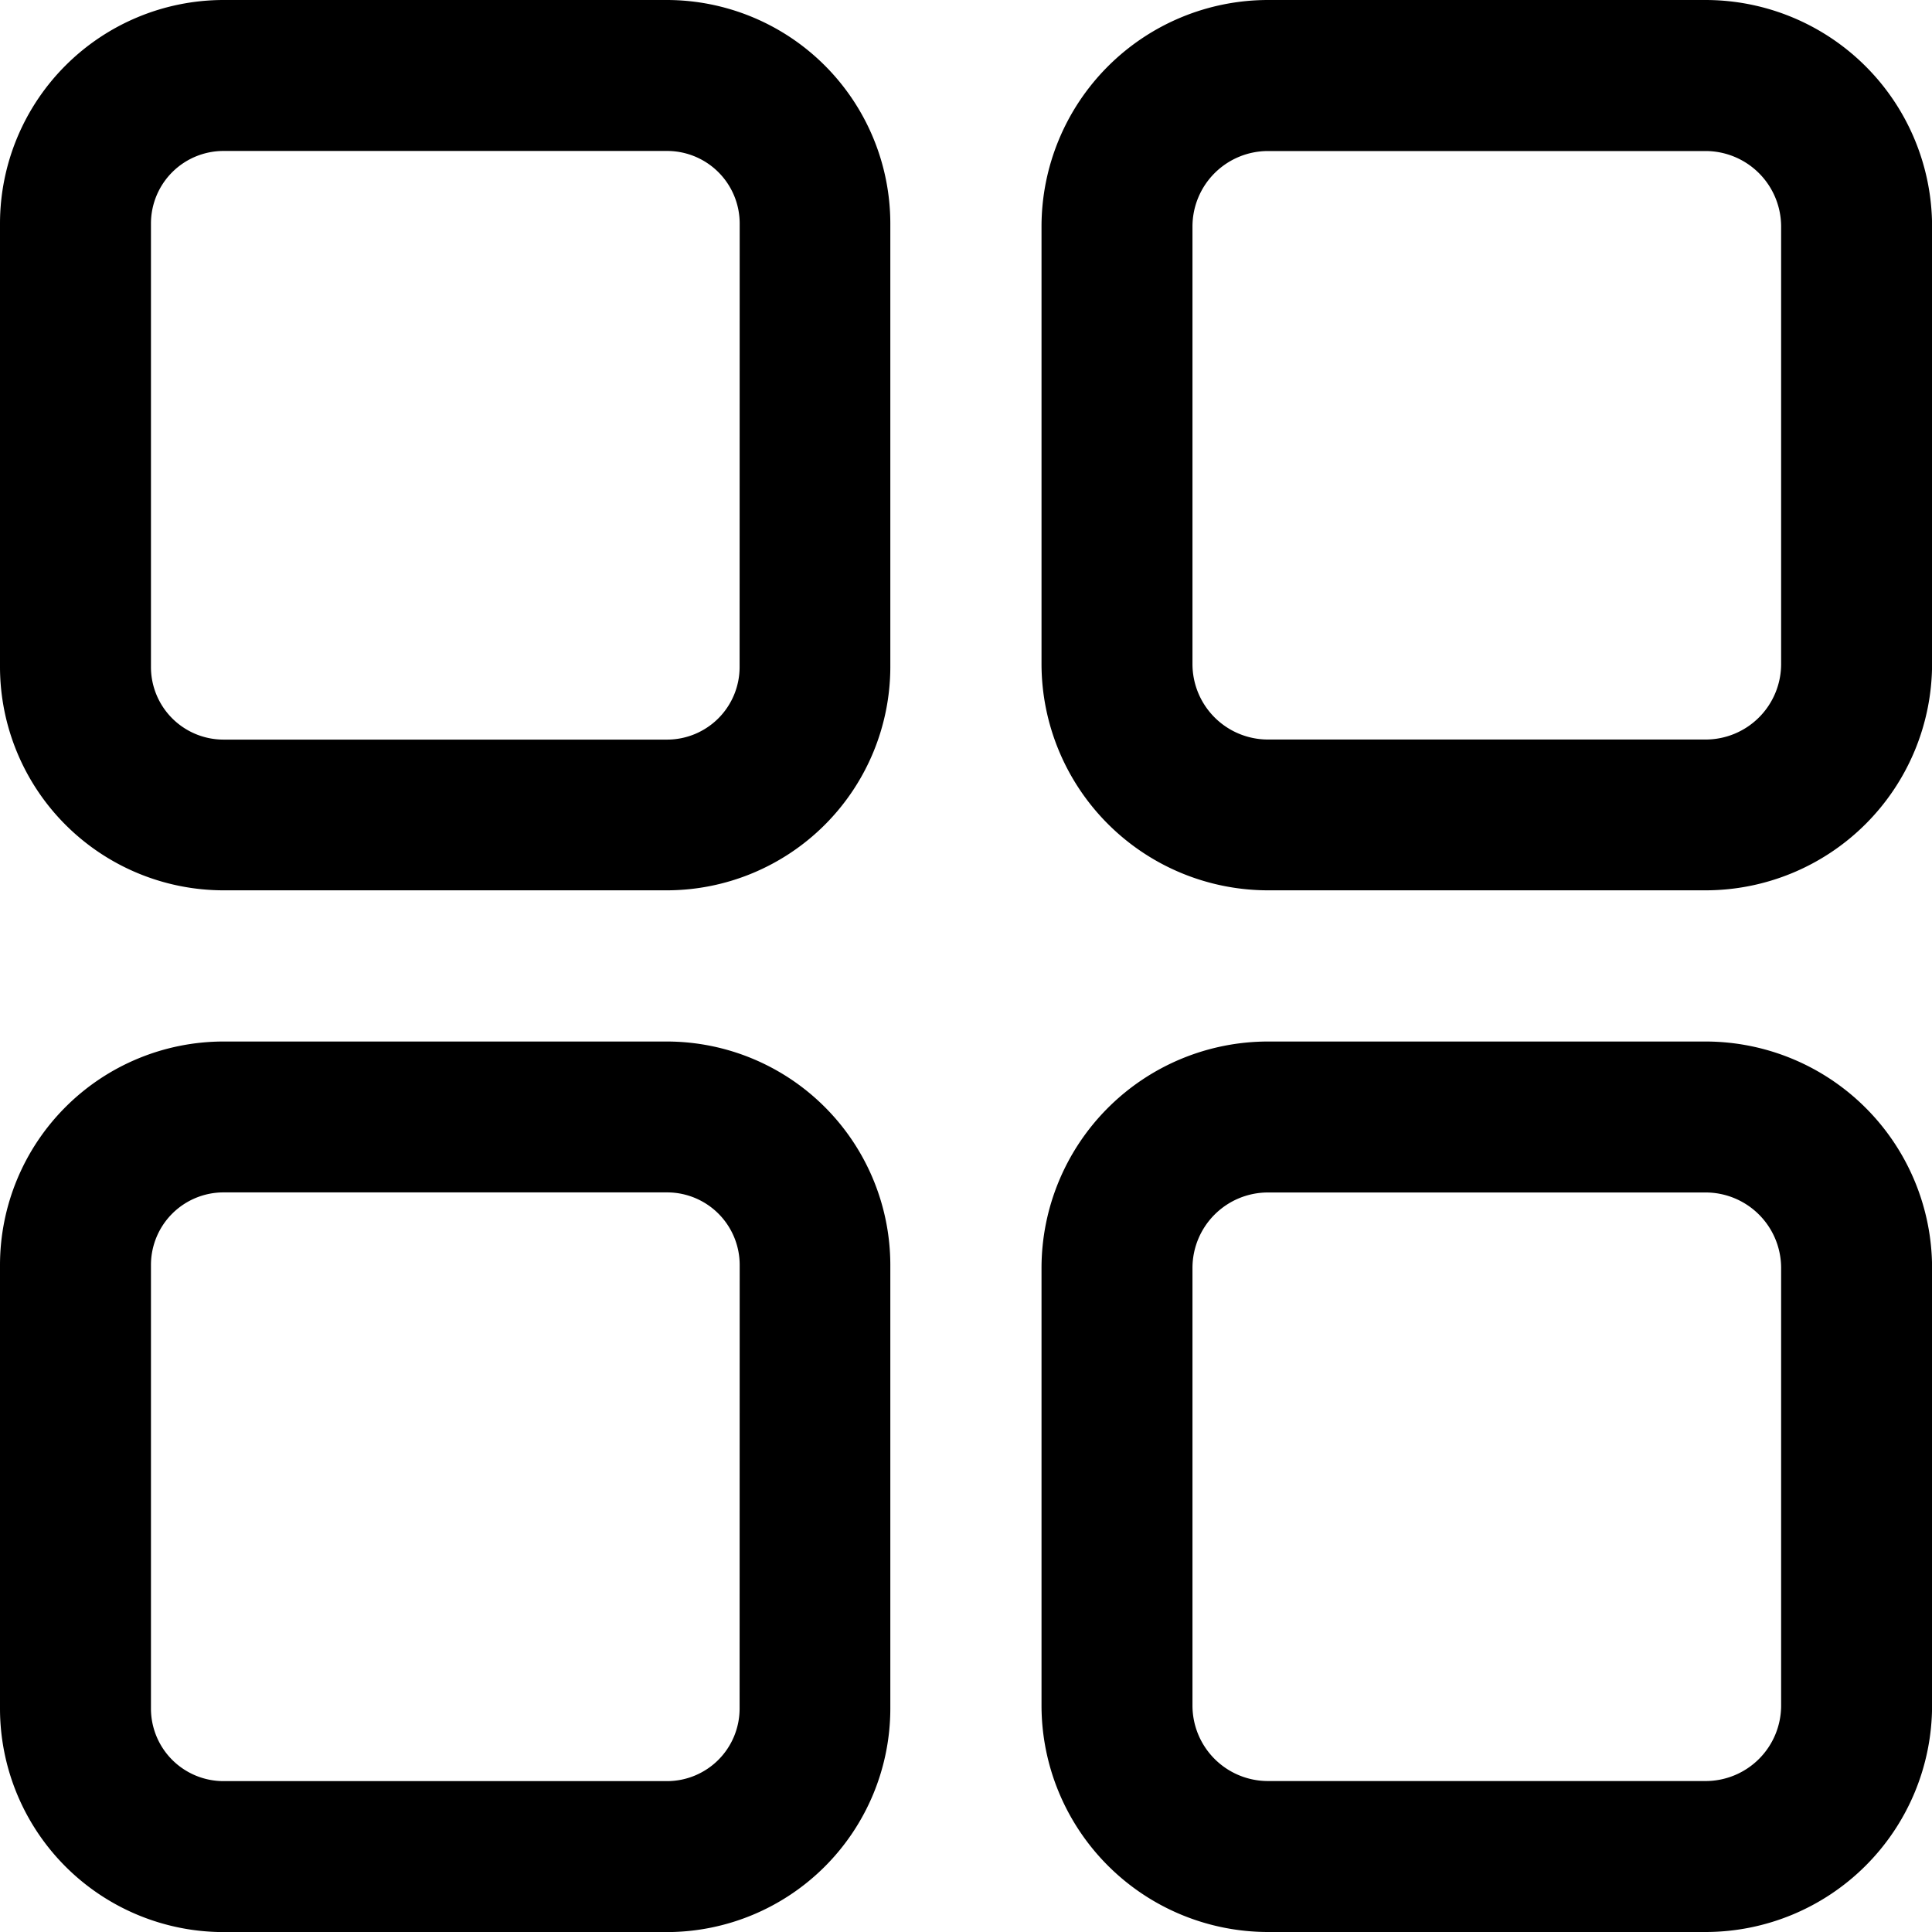
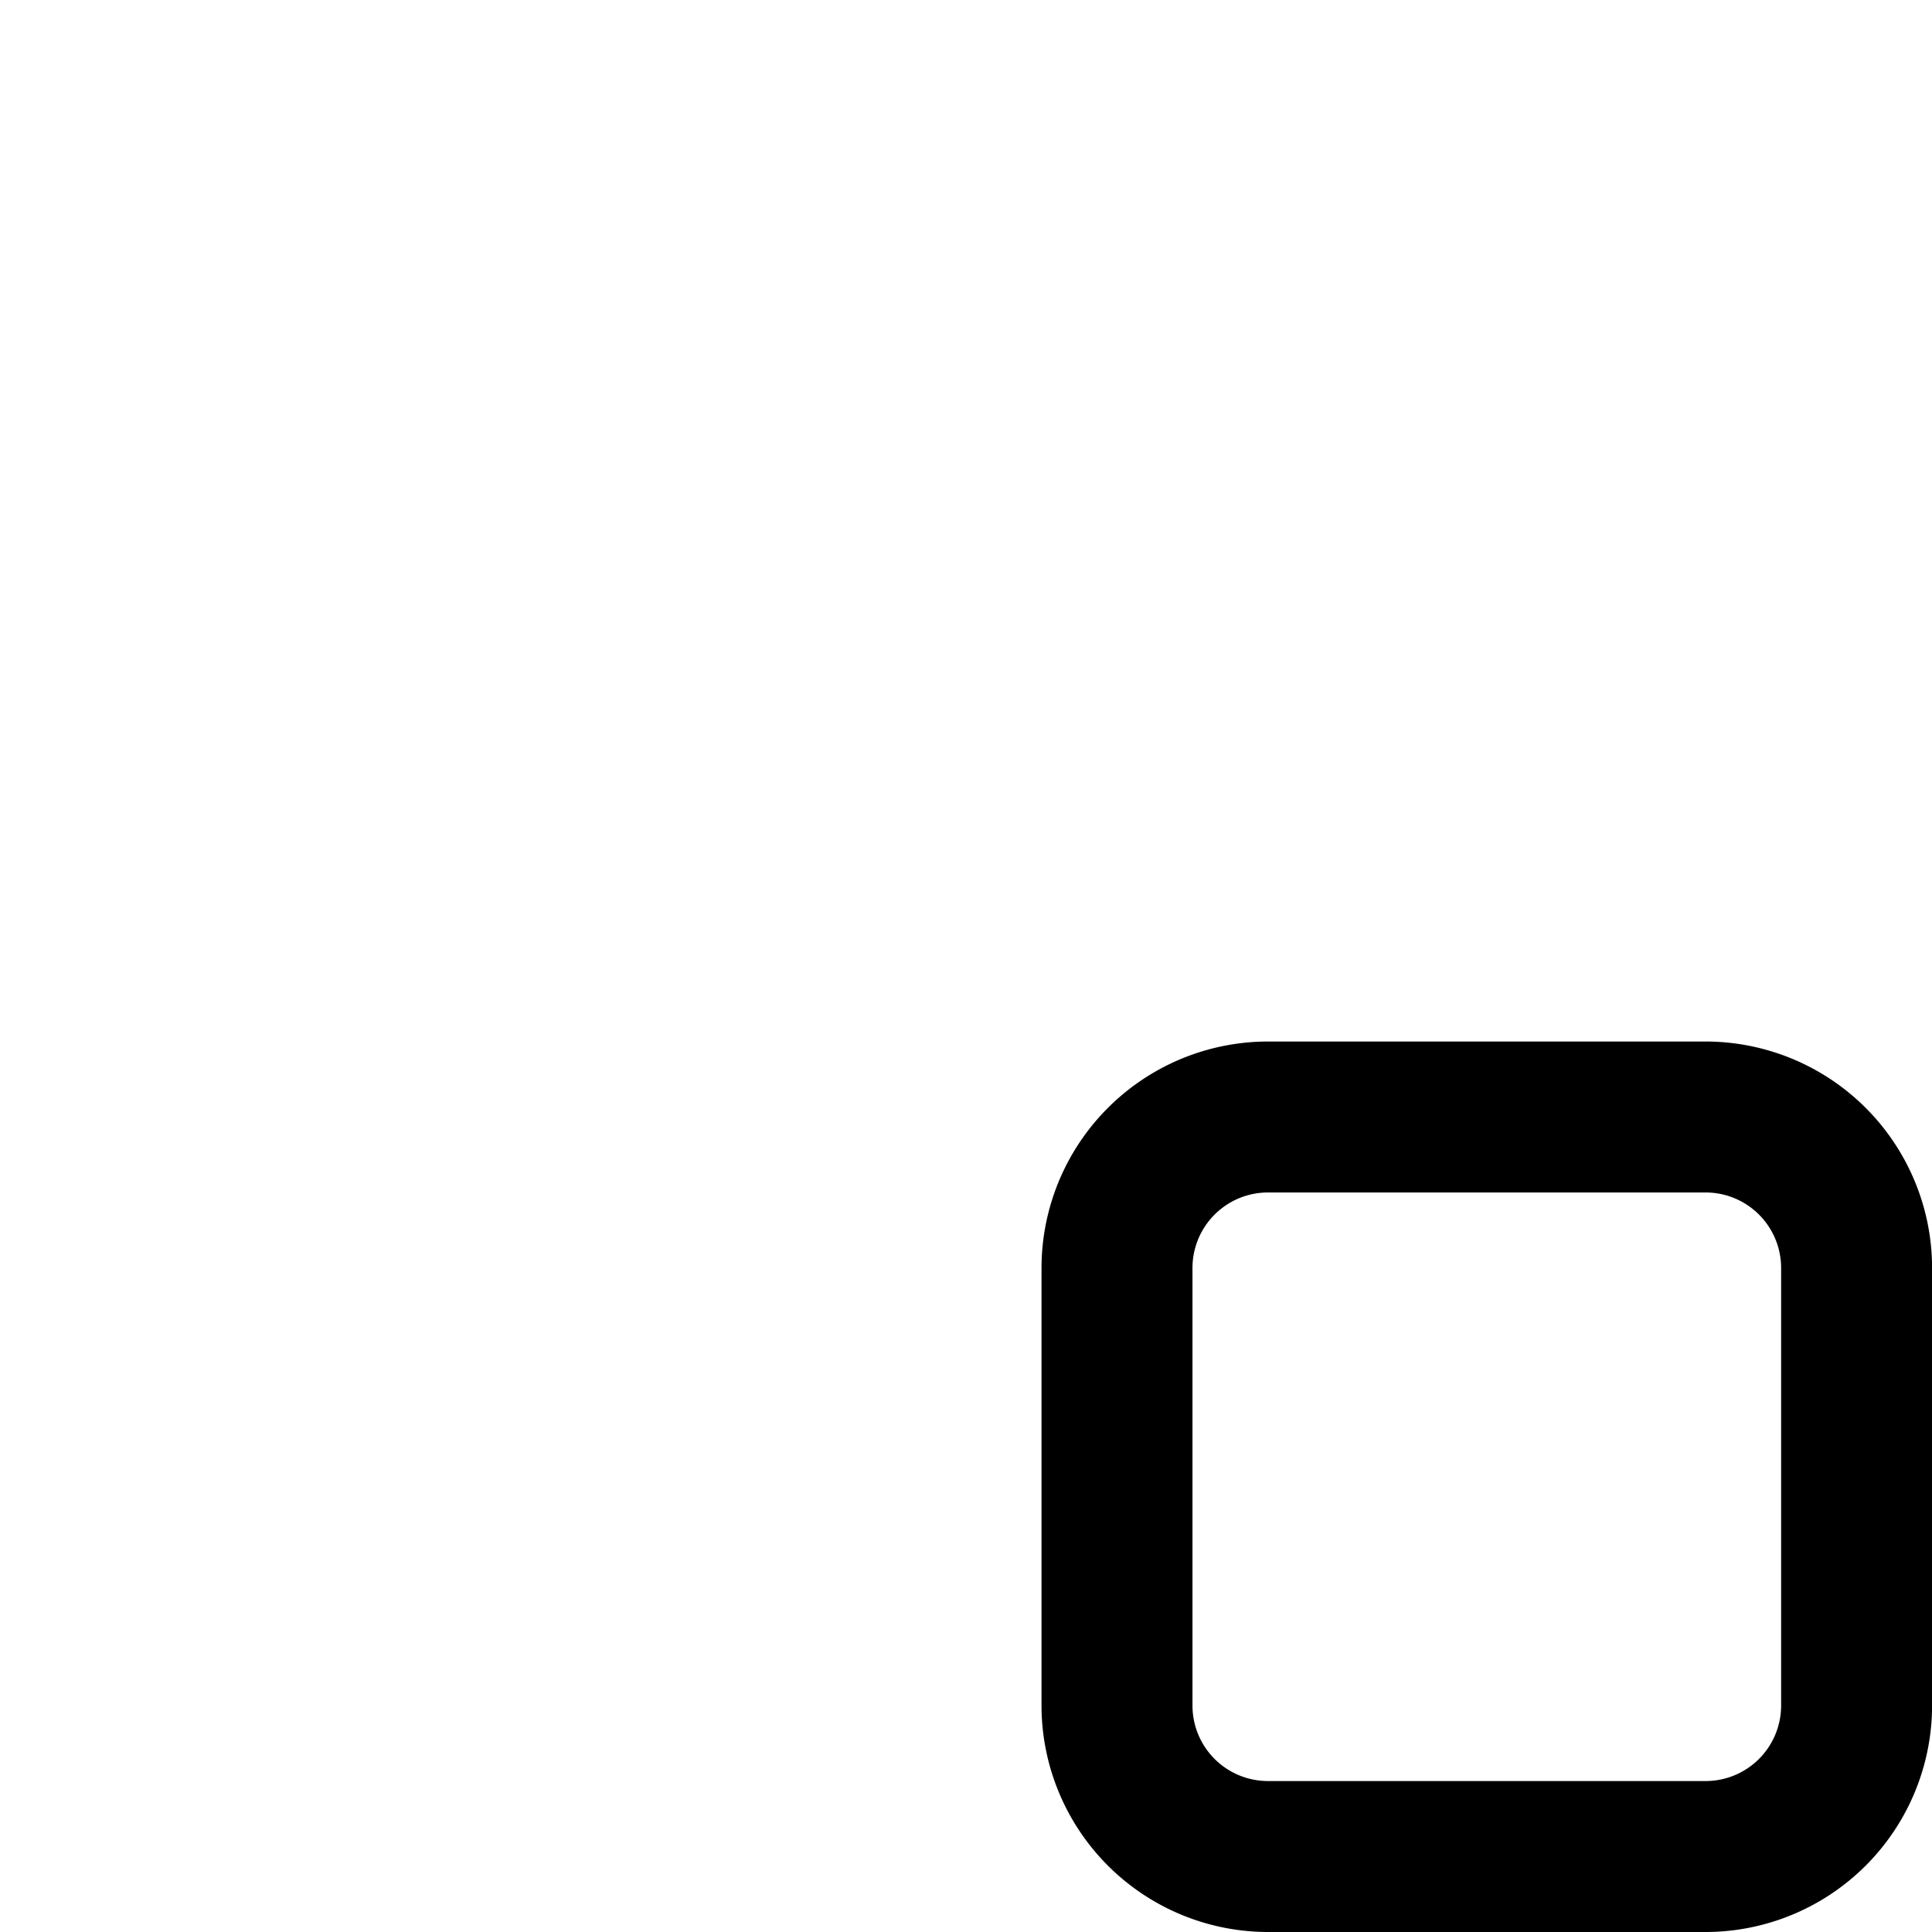
<svg xmlns="http://www.w3.org/2000/svg" width="24.304" height="24.304" viewBox="0 0 24.304 24.304">
-   <path d="M16.392,8H10.811A2.814,2.814,0,0,0,8,10.811v5.582A2.814,2.814,0,0,0,10.811,19.2h5.582A2.814,2.814,0,0,0,19.2,16.392V10.811A2.814,2.814,0,0,0,16.392,8Zm.912,8.392a.913.913,0,0,1-.912.912H10.811a.913.913,0,0,1-.912-.912V10.811a.913.913,0,0,1,.912-.912h5.582a.913.913,0,0,1,.912.912Z" transform="translate(-8 -8)" />
-   <path d="M27.137,8H21.63a2.851,2.851,0,0,0-2.848,2.848v5.506A2.851,2.851,0,0,0,21.63,19.2h5.507a2.851,2.851,0,0,0,2.848-2.848V10.848A2.851,2.851,0,0,0,27.137,8Zm.949,8.354a.95.95,0,0,1-.949.949H21.63a.95.95,0,0,1-.949-.949V10.848A.95.95,0,0,1,21.63,9.9h5.507a.951.951,0,0,1,.949.949Z" transform="translate(-5.68 -8)" />
-   <path d="M16.392,18.782H10.811A2.814,2.814,0,0,0,8,21.592v5.582a2.814,2.814,0,0,0,2.811,2.811h5.582A2.814,2.814,0,0,0,19.2,27.174V21.592A2.814,2.814,0,0,0,16.392,18.782Zm.912,8.392a.913.913,0,0,1-.912.912H10.811a.913.913,0,0,1-.912-.912V21.592a.913.913,0,0,1,.912-.912h5.582a.913.913,0,0,1,.912.912Z" transform="translate(-8 -5.68)" />
  <path d="M27.137,18.782H21.63a2.851,2.851,0,0,0-2.848,2.848v5.506a2.851,2.851,0,0,0,2.848,2.848h5.507a2.851,2.851,0,0,0,2.848-2.848V21.63A2.851,2.851,0,0,0,27.137,18.782Zm.949,8.354a.95.95,0,0,1-.949.949H21.63a.95.95,0,0,1-.949-.949V21.63a.95.95,0,0,1,.949-.949h5.507a.95.95,0,0,1,.949.949Z" transform="translate(-5.68 -5.68)" />
</svg>